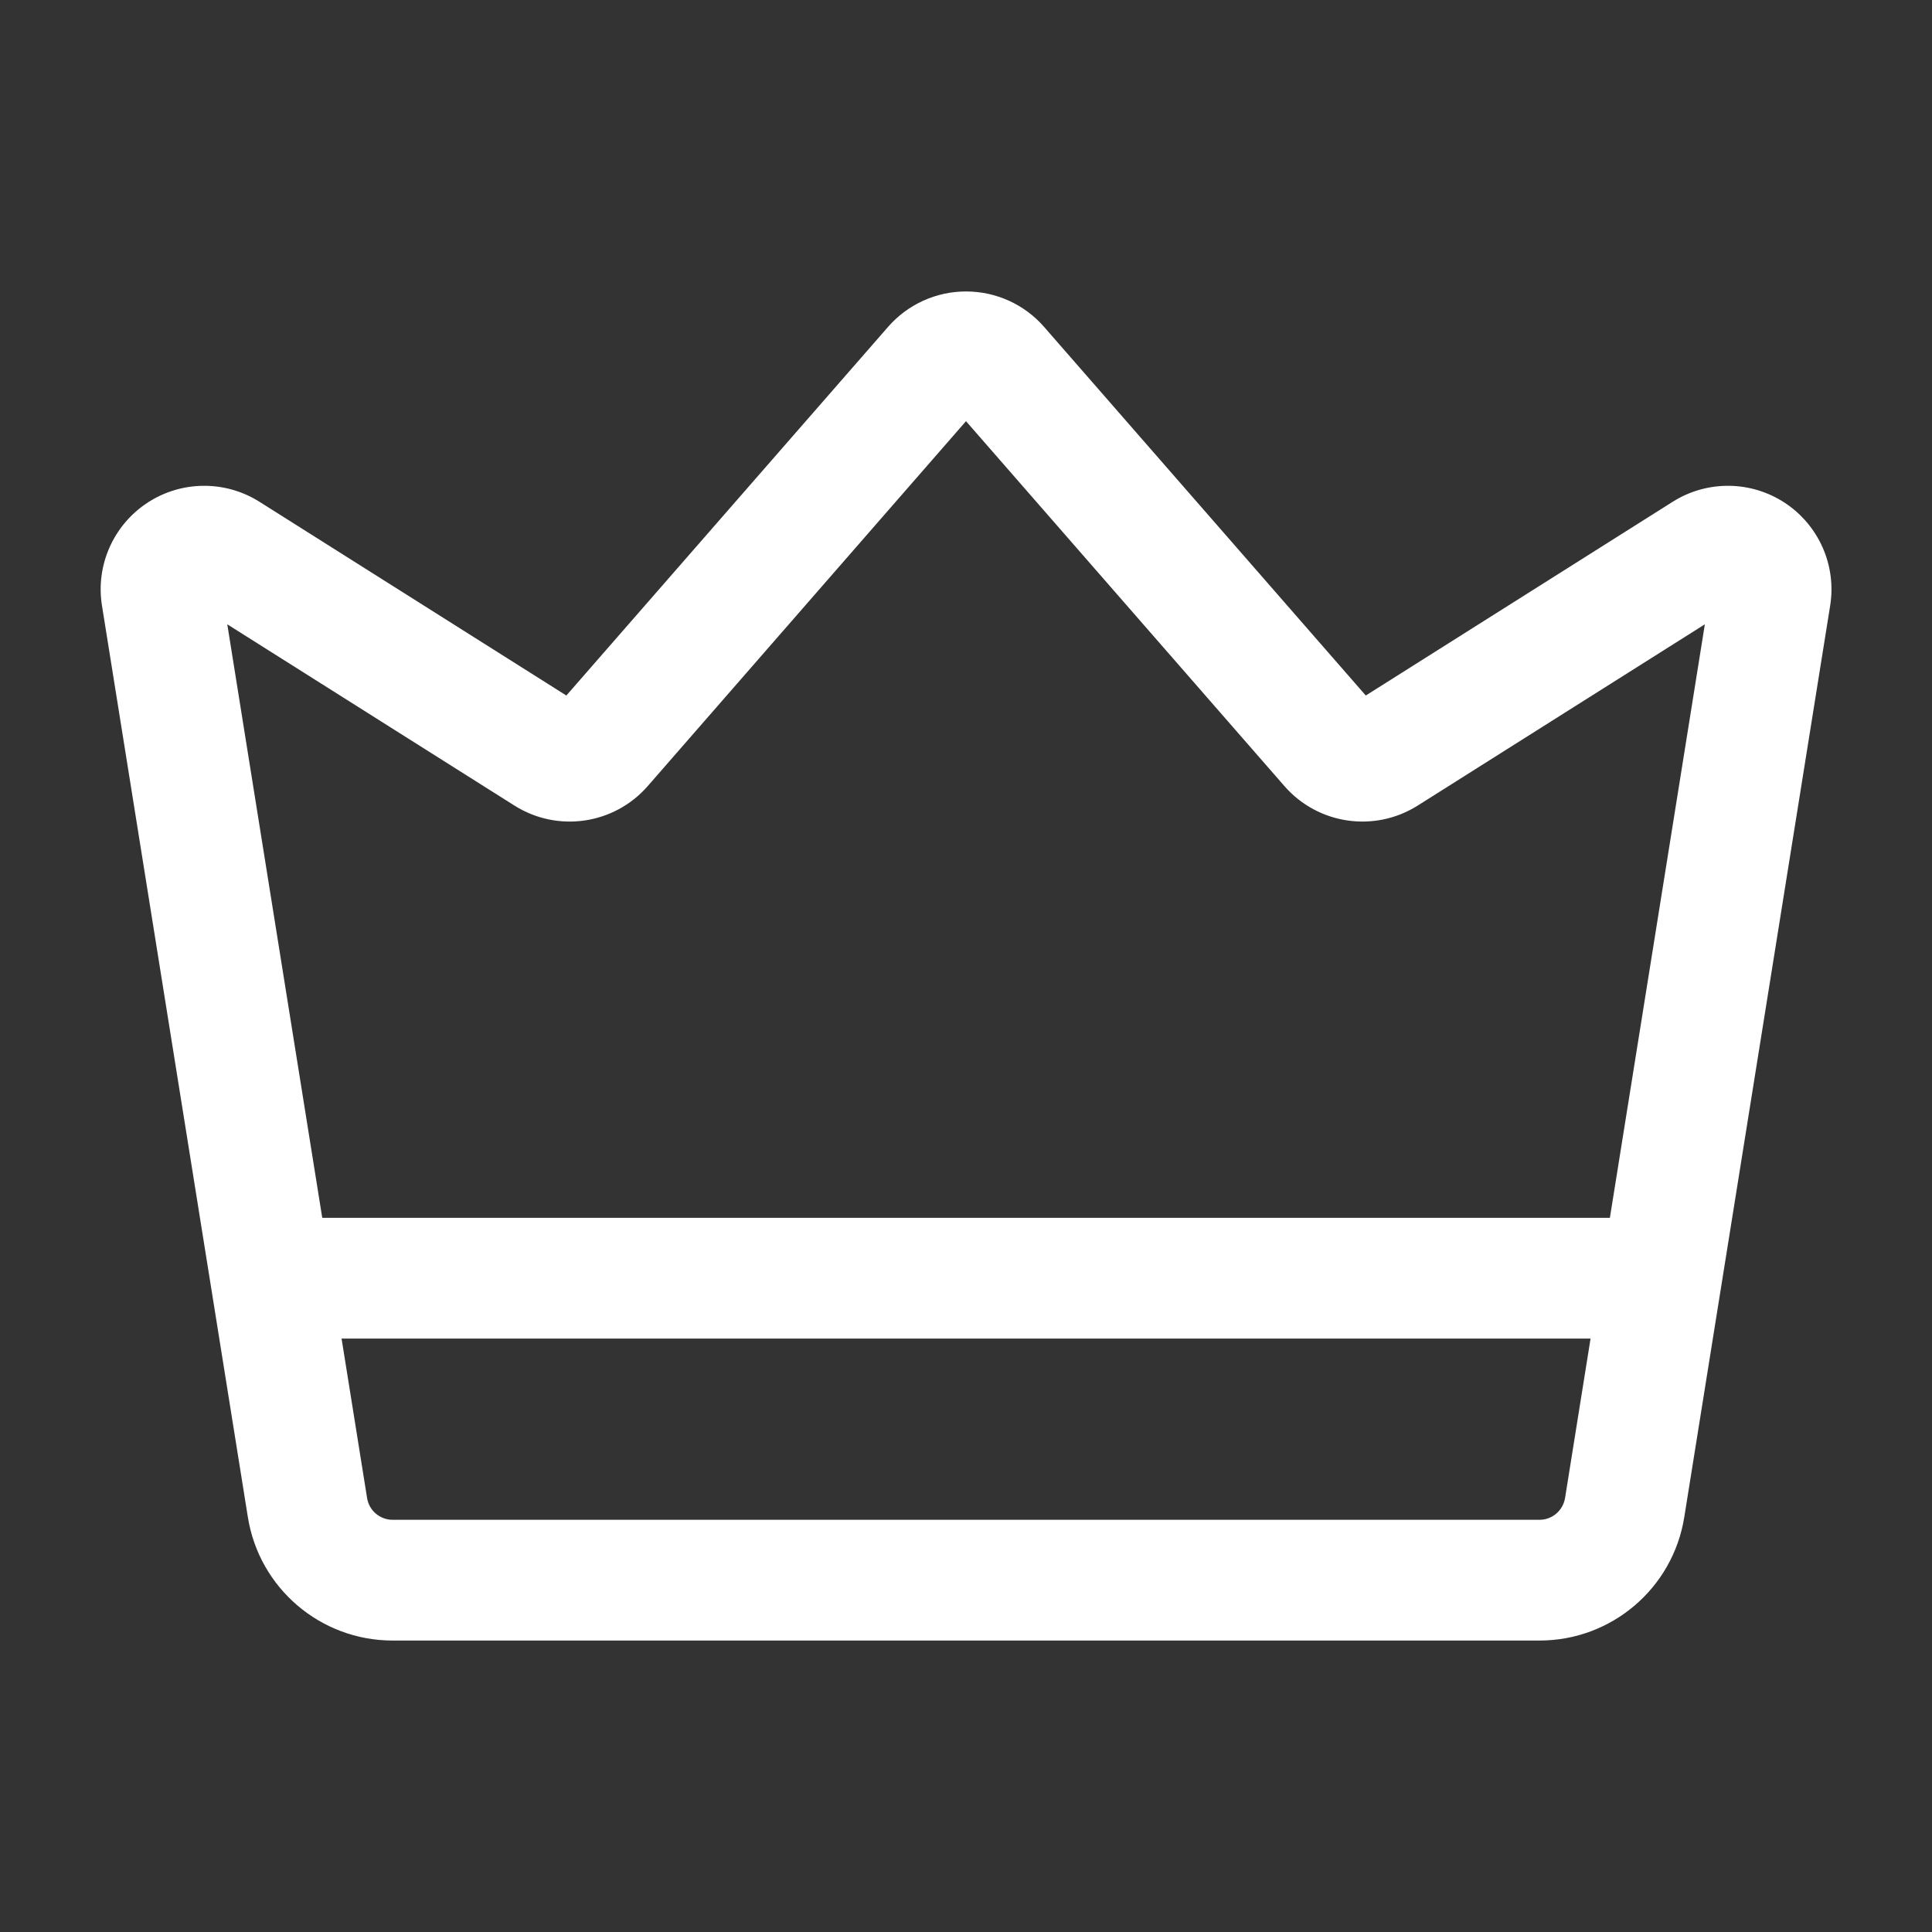
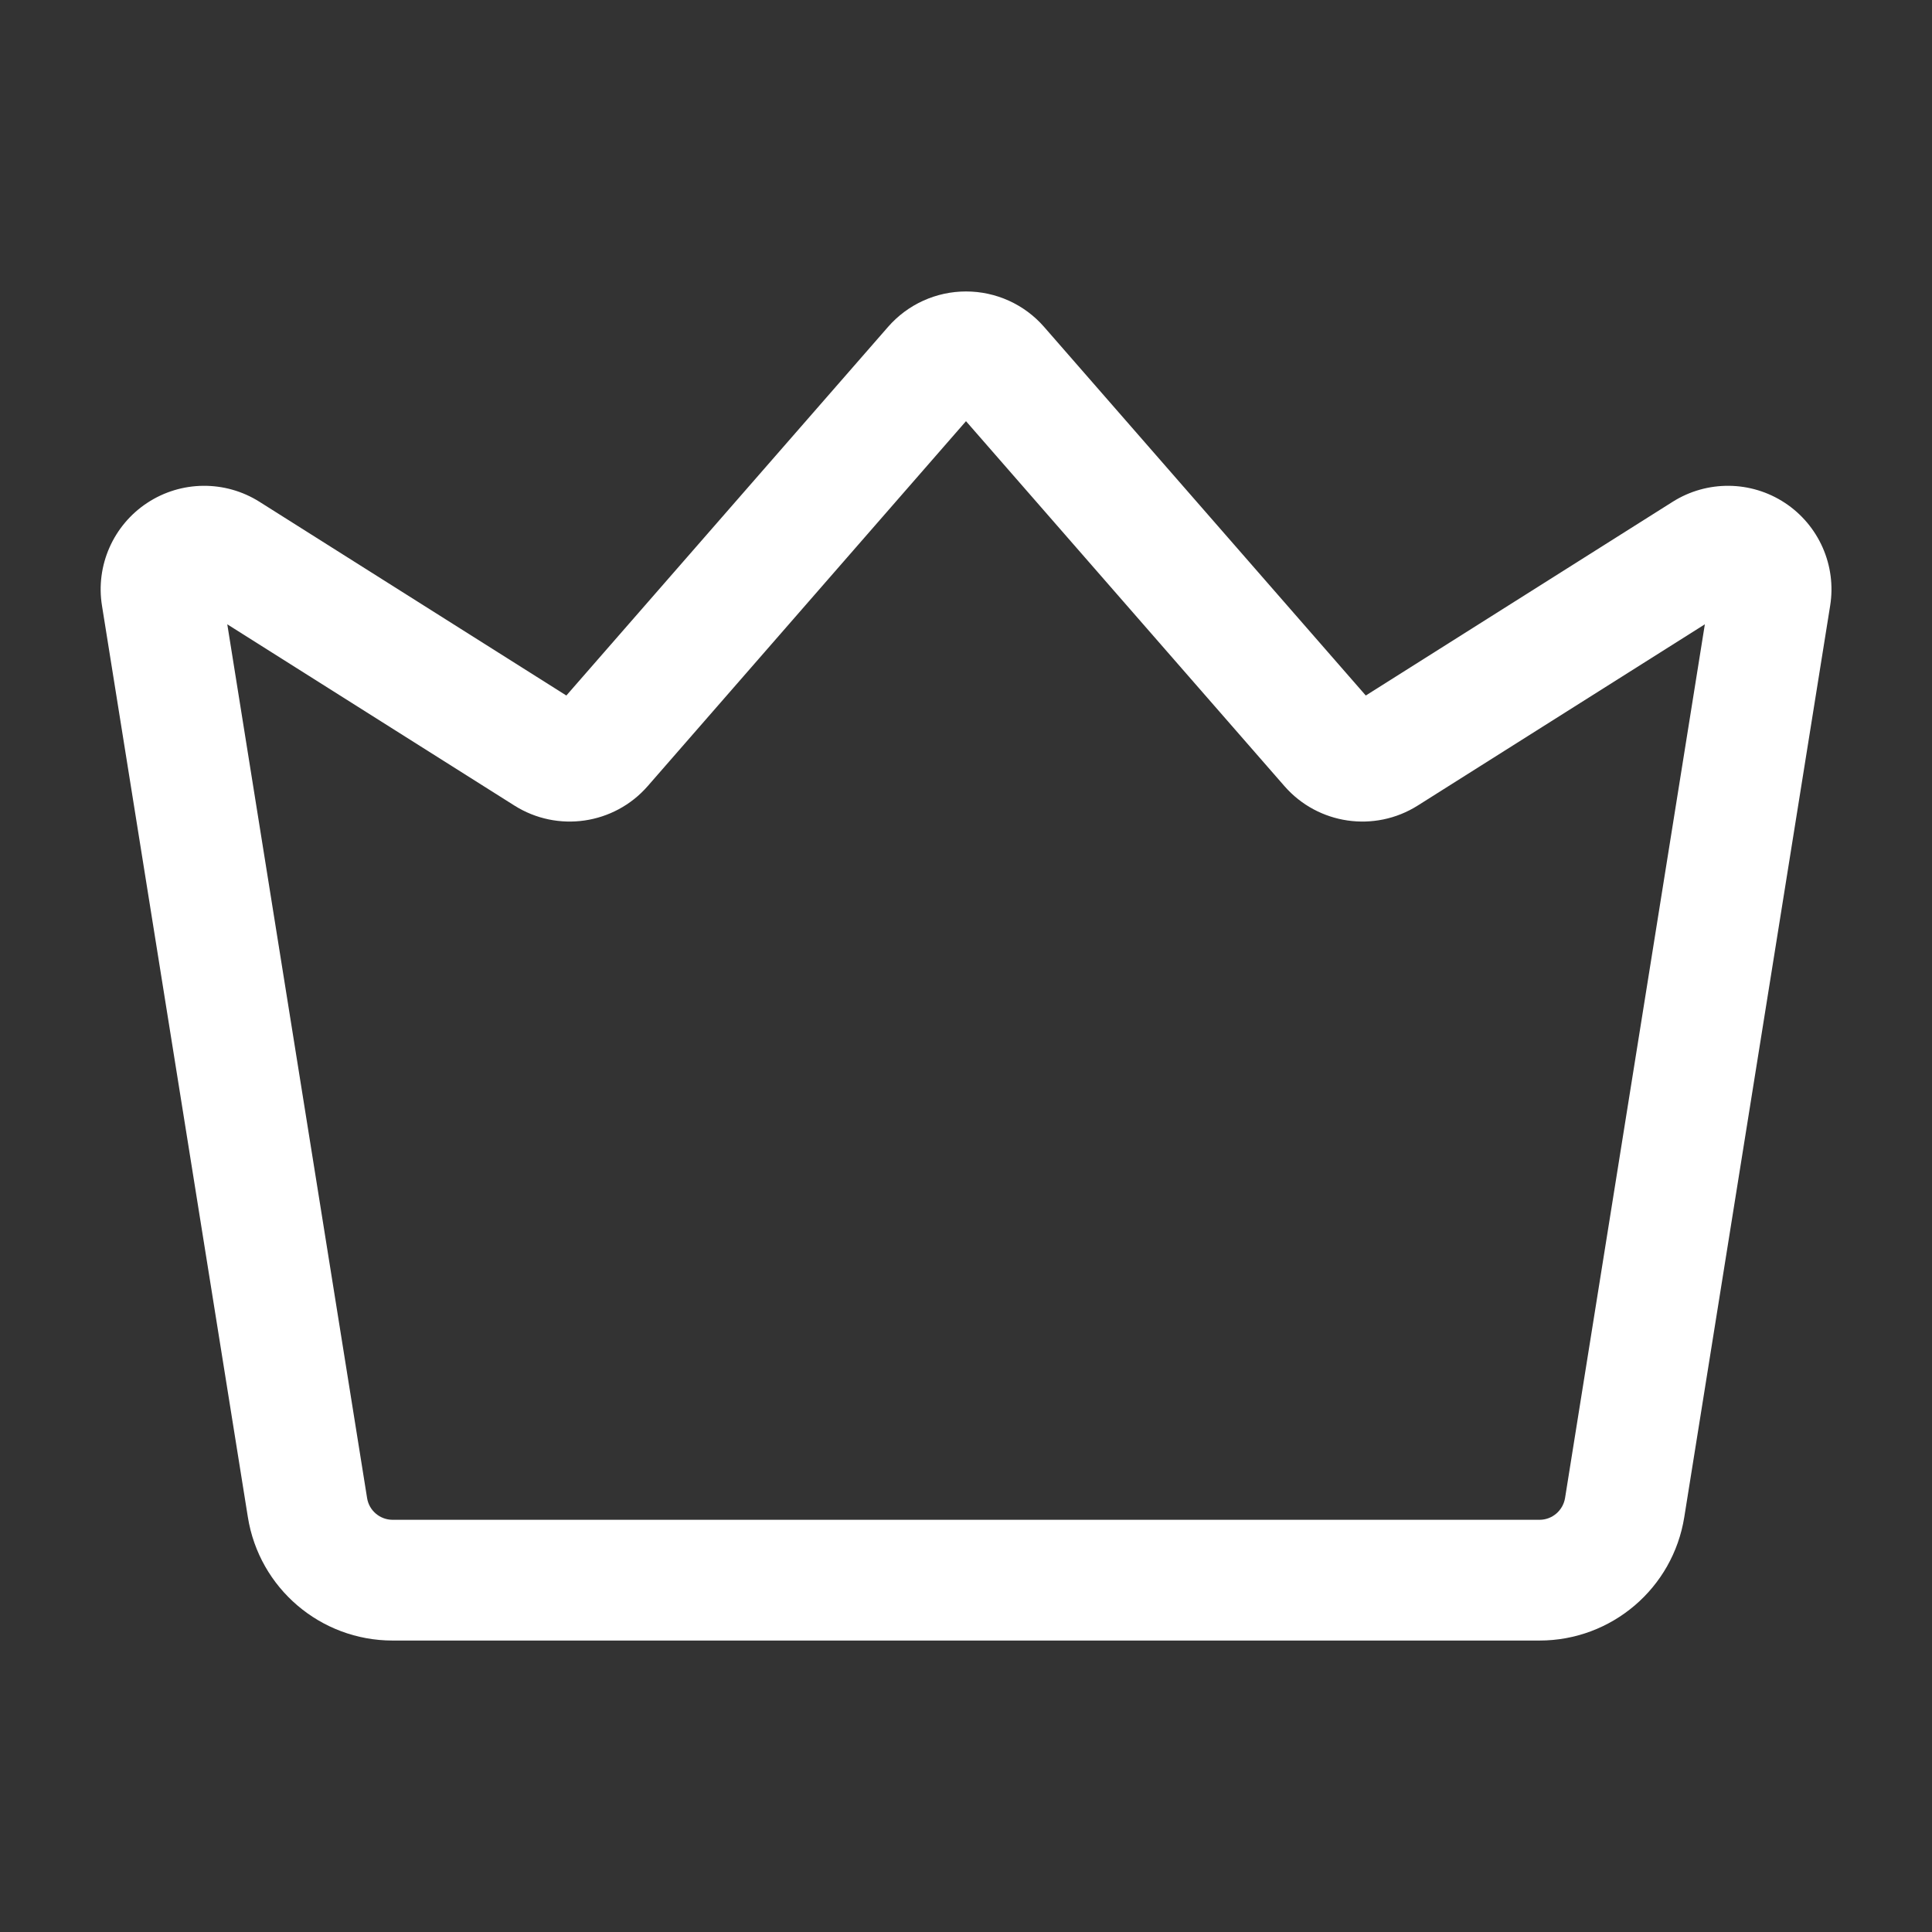
<svg xmlns="http://www.w3.org/2000/svg" width="14" height="14" viewBox="0 0 14 14" fill="none">
  <rect x="0" y="0" width="14" height="14" fill="#333333" stroke="none" />
-   <path fill-rule="evenodd" clip-rule="evenodd" d="M4.104 5.04L6.435 2.369C6.578 2.205 6.784 2.112 7 2.112C7.217 2.112 7.423 2.205 7.566 2.369L9.897 5.04L12.121 3.636C12.37 3.479 12.688 3.482 12.934 3.644C13.18 3.806 13.309 4.098 13.262 4.389L12.205 10.993C12.123 11.509 11.678 11.888 11.156 11.888H2.845C2.323 11.888 1.878 11.509 1.796 10.993L0.739 4.389C0.692 4.098 0.821 3.806 1.067 3.644C1.313 3.482 1.631 3.479 1.88 3.636L4.104 5.04ZM1.647 4.524L2.66 10.855C2.674 10.946 2.753 11.013 2.845 11.013H11.156C11.248 11.013 11.326 10.946 11.341 10.855L12.354 4.524L10.274 5.837C9.961 6.035 9.551 5.975 9.308 5.697L7 3.052L4.693 5.697C4.45 5.975 4.04 6.035 3.727 5.837L1.647 4.524Z" fill="white" />
-   <path fill-rule="evenodd" clip-rule="evenodd" d="M11.689 8.825C11.931 8.825 12.127 9.021 12.127 9.262C12.127 9.504 11.931 9.7 11.689 9.7H2.312C2.071 9.7 1.875 9.504 1.875 9.262C1.875 9.021 2.071 8.825 2.312 8.825H11.689Z" fill="white" />
+   <path fill-rule="evenodd" clip-rule="evenodd" d="M4.104 5.04L6.435 2.369C6.578 2.205 6.784 2.112 7 2.112C7.217 2.112 7.423 2.205 7.566 2.369L9.897 5.04L12.121 3.636C12.37 3.479 12.688 3.482 12.934 3.644C13.18 3.806 13.309 4.098 13.262 4.389L12.205 10.993C12.123 11.509 11.678 11.888 11.156 11.888H2.845C2.323 11.888 1.878 11.509 1.796 10.993L0.739 4.389C0.692 4.098 0.821 3.806 1.067 3.644C1.313 3.482 1.631 3.479 1.88 3.636L4.104 5.04ZM1.647 4.524L2.66 10.855C2.674 10.946 2.753 11.013 2.845 11.013H11.156C11.248 11.013 11.326 10.946 11.341 10.855L12.354 4.524L10.274 5.837C9.961 6.035 9.551 5.975 9.308 5.697L7 3.052L4.693 5.697C4.45 5.975 4.04 6.035 3.727 5.837Z" fill="white" />
</svg>